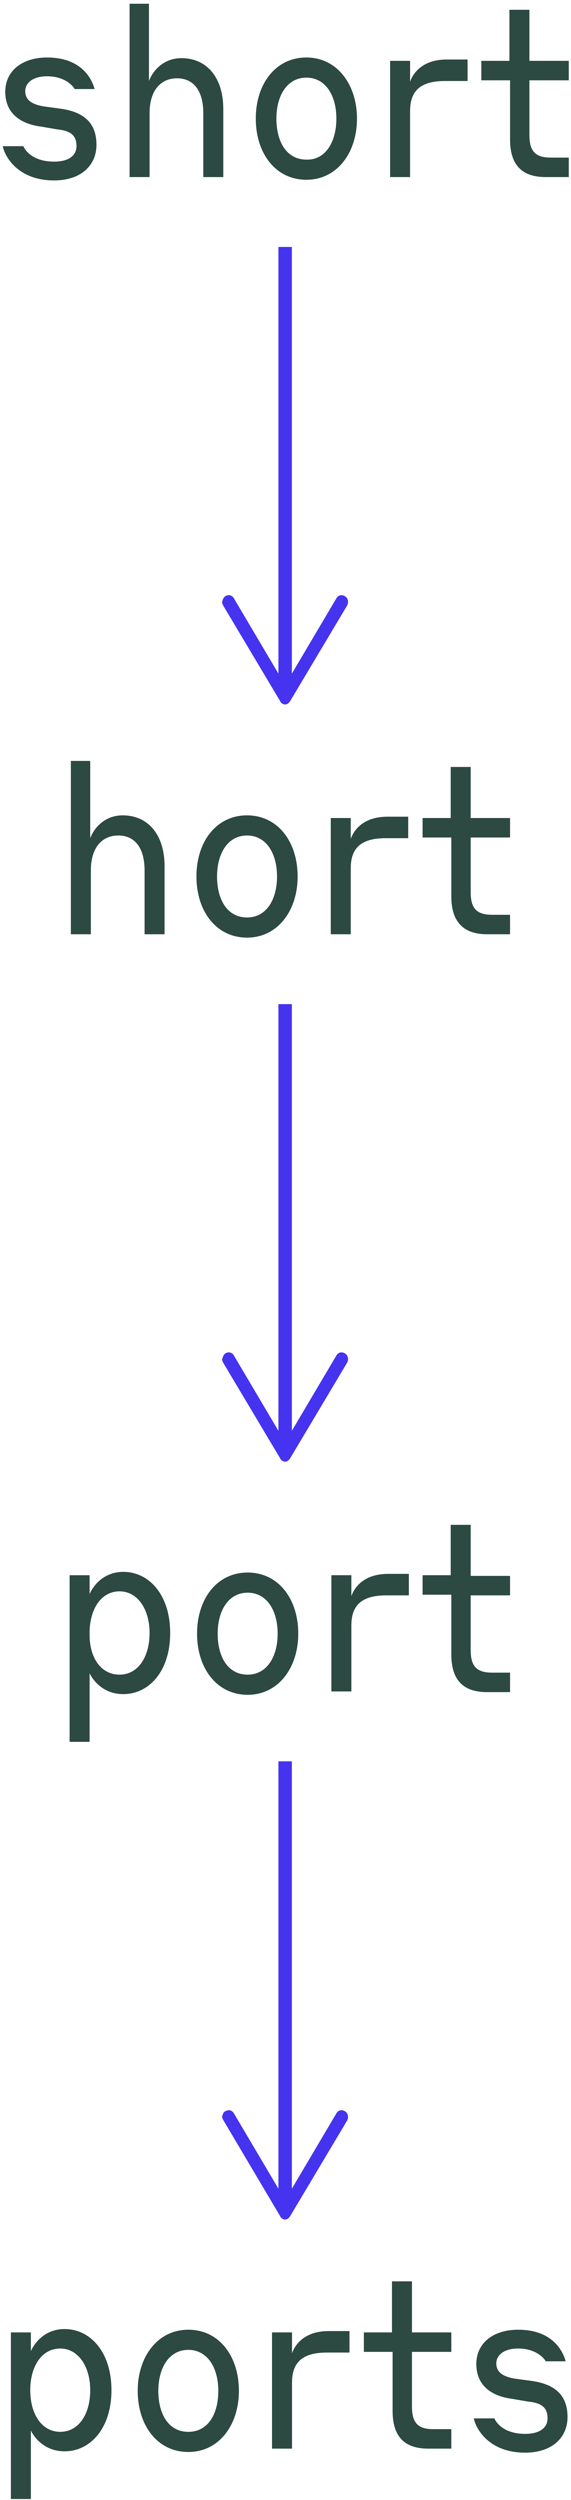
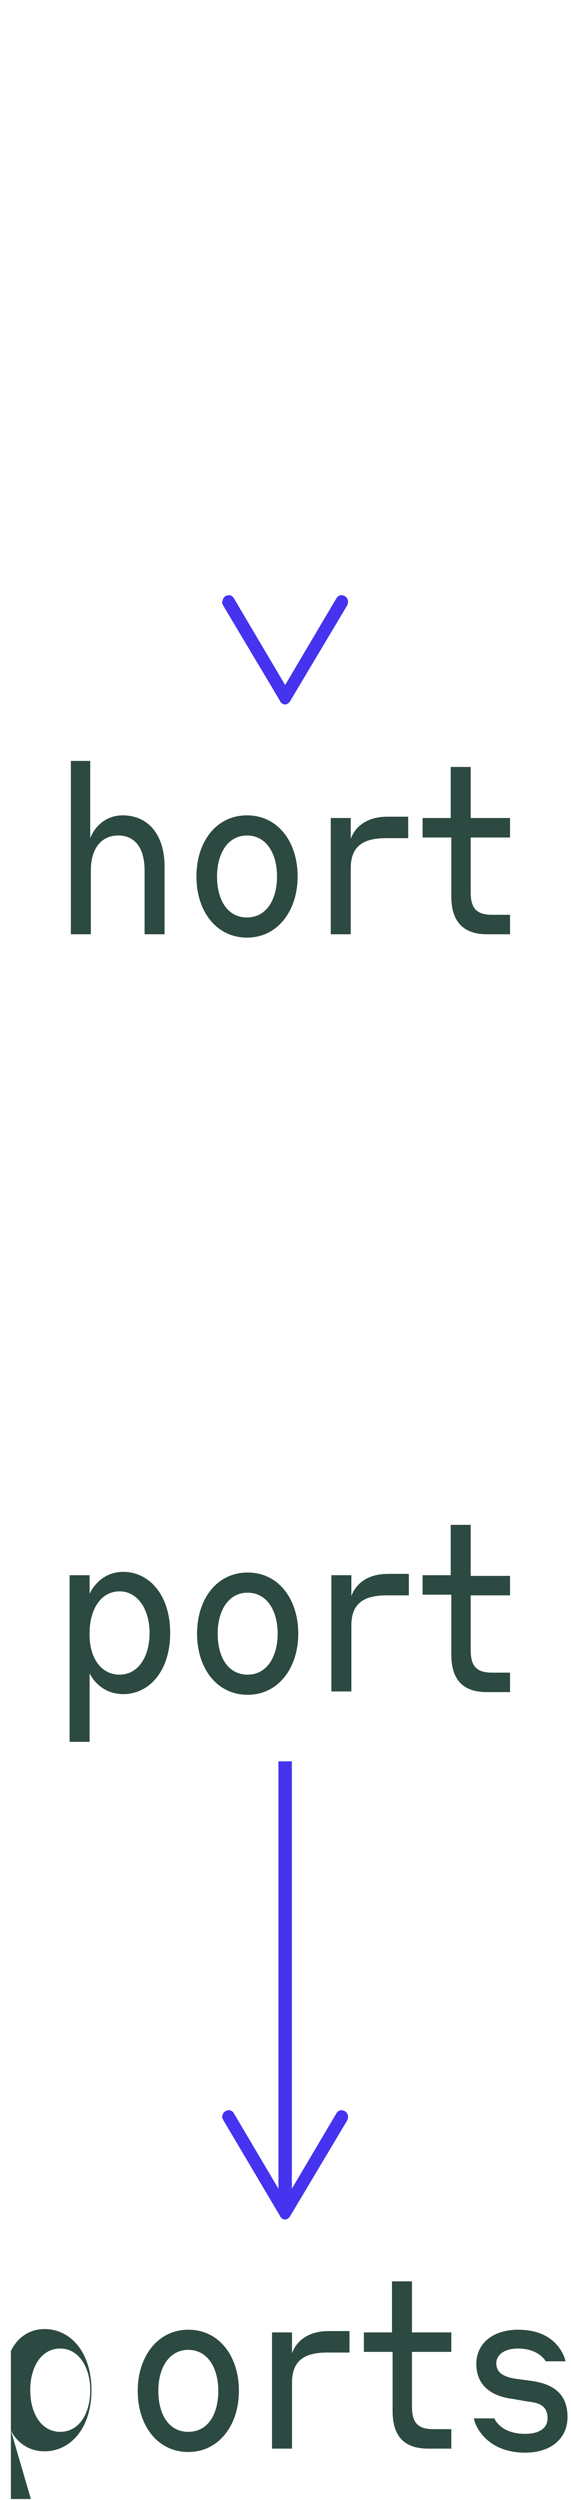
<svg xmlns="http://www.w3.org/2000/svg" width="85" height="372" fill="none">
  <g clip-path="url(#a)">
-     <path stroke="#4533F0" stroke-miterlimit="10" stroke-width="2" d="M42.447 36.746v65.681" />
    <path fill="#4533F0" d="M33.52 88.73c.464-.3 1.022-.2 1.301.3l7.626 12.897 7.626-12.896c.28-.5.837-.6 1.302-.3s.558.9.28 1.4l-8.464 14.195c-.186.3-.465.5-.744.5s-.65-.2-.744-.5L33.24 90.13c-.093-.2-.186-.4-.186-.5.093-.4.186-.7.465-.9" />
-     <path fill="#2C4942" d="M6.177 18.85c-3.162-.4-5.394-1.999-5.394-5.198 0-3.099 2.511-5.098 6.231-5.098 5.208 0 6.696 3.299 7.068 4.698h-2.976c-.186-.4-1.395-1.9-4.092-1.9-2.139 0-3.255 1-3.255 2.2 0 1.3.93 2 2.883 2.3l2.232.3c3.813.5 5.487 2.299 5.487 5.398 0 3-2.232 5.298-6.324 5.298-5.394 0-7.347-3.598-7.626-5.098h3.07c.185.5 1.301 2.3 4.556 2.3 2.325 0 3.348-1 3.348-2.3 0-1.5-.744-2.3-2.883-2.5zM19.197.556h2.976v11.497c.558-1.5 2.14-3.4 4.836-3.4 3.72 0 6.231 2.8 6.231 7.598V26.35h-2.976V16.85c0-3.399-1.488-5.198-3.906-5.198-2.51 0-4.092 1.9-4.092 5.198v9.498H19.29V.556zM53.142 17.651c0 5.099-2.976 9.098-7.533 9.098s-7.533-3.9-7.533-9.098 2.976-9.097 7.533-9.097 7.533 3.999 7.533 9.097m-3.069 0c0-3.399-1.58-6.098-4.464-6.098-2.883 0-4.464 2.7-4.464 6.098 0 3.4 1.488 6.098 4.464 6.098 2.883.1 4.464-2.699 4.464-6.098M61.047 26.349h-2.976V9.053h2.976v3.1c.465-1.3 1.86-3.3 5.487-3.3h3.07v3.2h-3.349c-3.72 0-5.208 1.5-5.208 4.498zM75.834 11.953h-4.185v-2.9h4.185V1.456h2.976v7.597h5.859v2.9h-5.86v8.097c0 2.3.745 3.4 3.163 3.4h2.697v2.898h-3.441c-3.627 0-5.301-1.9-5.301-5.598v-8.797z" />
-     <path stroke="#4533F0" stroke-miterlimit="10" stroke-width="2" d="M42.447 149.413v65.681" />
-     <path fill="#4533F0" d="M33.52 201.398c.464-.3 1.022-.2 1.301.3l7.626 12.896 7.626-12.896c.28-.5.837-.6 1.302-.3s.558.9.28 1.4l-8.464 14.196c-.186.3-.465.5-.744.5s-.65-.2-.744-.5l-8.463-14.196c-.093-.2-.186-.4-.186-.5.093-.3.186-.7.465-.9" />
    <path fill="#2C4942" d="M10.455 113.223h2.976v11.497c.558-1.499 2.14-3.399 4.836-3.399 3.72 0 6.231 2.799 6.231 7.598v10.097h-2.976v-9.497c0-3.399-1.488-5.199-3.906-5.199-2.51 0-4.092 1.9-4.092 5.199v9.497h-2.976v-25.793zM44.307 130.418c0 5.099-2.976 9.098-7.533 9.098s-7.533-3.899-7.533-9.098c0-5.198 2.976-9.097 7.533-9.097s7.533 3.899 7.533 9.097m-3.069 0c0-3.399-1.58-6.098-4.464-6.098-2.883 0-4.464 2.699-4.464 6.098s1.488 6.099 4.464 6.099 4.464-2.8 4.464-6.099M52.212 139.016h-2.976v-17.295h2.976v3.099c.465-1.3 1.86-3.299 5.487-3.299h3.069v3.199H57.42c-3.72 0-5.208 1.5-5.208 4.499zM67.092 124.62h-4.185v-2.899h4.185v-7.598h2.976v7.598h5.86v2.899h-5.86v8.098c0 2.299.744 3.399 3.162 3.399h2.697v2.899h-3.44c-3.535 0-5.302-1.9-5.302-5.599v-8.797z" />
    <path stroke="#4533F0" stroke-miterlimit="10" stroke-width="2" d="M42.447 262.081v65.681" />
    <path fill="#4533F0" d="M33.52 314.166c.464-.3 1.022-.2 1.301.299l7.626 12.897 7.626-12.897c.28-.499.837-.599 1.302-.299.465.299.558.899.28 1.399l-8.464 14.196c-.186.3-.465.5-.744.5s-.65-.2-.744-.5l-8.463-14.296c-.093-.2-.186-.4-.186-.5.093-.3.186-.7.465-.799" />
-     <path fill="#2C4942" d="M13.338 259.181h-2.976v-24.792h2.976v2.799c.372-.9 1.86-3.299 5.022-3.299 3.813 0 6.975 3.399 6.975 9.097s-3.162 9.097-6.975 9.097c-3.162 0-4.65-2.299-5.022-3.099zm4.464-9.997c2.79 0 4.464-2.699 4.464-6.198s-1.767-6.198-4.464-6.198c-2.79 0-4.464 2.699-4.464 6.198-.093 3.499 1.58 6.198 4.464 6.198M44.4 243.086c0 5.098-2.976 9.097-7.533 9.097s-7.533-3.899-7.533-9.097c0-5.199 2.976-9.097 7.533-9.097s7.533 3.898 7.533 9.097m-3.069 0c0-3.399-1.581-6.098-4.464-6.098s-4.464 2.699-4.464 6.098 1.488 6.098 4.464 6.098c2.883 0 4.464-2.699 4.464-6.098M52.305 251.683h-2.976v-17.295h2.976v3.1c.465-1.3 1.86-3.3 5.487-3.3h3.069v3.2h-3.348c-3.72 0-5.208 1.499-5.208 4.498zM67.092 237.288h-4.185v-2.9h4.185v-7.497h2.976v7.597h5.859v2.9h-5.86v8.097c0 2.3.745 3.399 3.163 3.399h2.697v2.899h-3.441c-3.627 0-5.301-1.899-5.301-5.598v-8.897zM4.596 371.849H1.62v-24.793h2.976v2.799c.372-.9 1.86-3.299 5.022-3.299 3.813 0 6.975 3.399 6.975 9.098 0 5.698-3.162 9.097-6.975 9.097-3.162 0-4.65-2.299-5.022-3.099zm4.371-9.997c2.79 0 4.464-2.7 4.464-6.198s-1.767-6.199-4.464-6.199c-2.79 0-4.464 2.7-4.464 6.199s1.674 6.198 4.464 6.198M35.565 355.754c0 5.098-2.976 9.097-7.533 9.097s-7.533-3.899-7.533-9.097c0-5.099 2.976-9.098 7.533-9.098s7.533 3.899 7.533 9.098m-3.069 0c0-3.399-1.581-6.099-4.464-6.099s-4.464 2.7-4.464 6.099 1.488 6.098 4.464 6.098 4.464-2.699 4.464-6.098M43.47 364.351h-2.976v-17.295h2.976v3.099c.465-1.299 1.86-3.299 5.487-3.299h3.07v3.199h-3.349c-3.72 0-5.208 1.5-5.208 4.499zM58.35 349.955h-4.185v-2.899h4.185v-7.598h2.976v7.598h5.859v2.899h-5.859v8.098c0 2.299.744 3.399 3.162 3.399h2.697v2.899h-3.441c-3.627 0-5.301-1.899-5.301-5.598v-8.798zM76.3 356.953c-3.163-.4-5.395-1.999-5.395-5.198 0-3.099 2.511-5.099 6.231-5.099 5.208 0 6.696 3.299 7.068 4.699h-2.976c-.186-.4-1.395-1.9-4.092-1.9-2.139 0-3.255 1-3.255 2.2 0 1.299.93 1.999 2.883 2.299l2.232.3c3.813.5 5.487 2.299 5.487 5.398 0 3-2.232 5.299-6.324 5.299-5.394 0-7.347-3.599-7.626-5.099h3.07c.185.5 1.301 2.3 4.556 2.3 2.325 0 3.348-1 3.348-2.3 0-1.499-.744-2.299-2.883-2.499z" />
+     <path fill="#2C4942" d="M13.338 259.181h-2.976v-24.792h2.976v2.799c.372-.9 1.86-3.299 5.022-3.299 3.813 0 6.975 3.399 6.975 9.097s-3.162 9.097-6.975 9.097c-3.162 0-4.65-2.299-5.022-3.099zm4.464-9.997c2.79 0 4.464-2.699 4.464-6.198s-1.767-6.198-4.464-6.198c-2.79 0-4.464 2.699-4.464 6.198-.093 3.499 1.58 6.198 4.464 6.198M44.4 243.086c0 5.098-2.976 9.097-7.533 9.097s-7.533-3.899-7.533-9.097c0-5.199 2.976-9.097 7.533-9.097s7.533 3.898 7.533 9.097m-3.069 0c0-3.399-1.581-6.098-4.464-6.098s-4.464 2.699-4.464 6.098 1.488 6.098 4.464 6.098c2.883 0 4.464-2.699 4.464-6.098M52.305 251.683h-2.976v-17.295h2.976v3.1c.465-1.3 1.86-3.3 5.487-3.3h3.069v3.2h-3.348c-3.72 0-5.208 1.499-5.208 4.498zM67.092 237.288h-4.185v-2.9h4.185v-7.497h2.976v7.597h5.859v2.9h-5.86v8.097c0 2.3.745 3.399 3.163 3.399h2.697v2.899h-3.441c-3.627 0-5.301-1.899-5.301-5.598v-8.897zM4.596 371.849H1.62v-24.793v2.799c.372-.9 1.86-3.299 5.022-3.299 3.813 0 6.975 3.399 6.975 9.098 0 5.698-3.162 9.097-6.975 9.097-3.162 0-4.65-2.299-5.022-3.099zm4.371-9.997c2.79 0 4.464-2.7 4.464-6.198s-1.767-6.199-4.464-6.199c-2.79 0-4.464 2.7-4.464 6.199s1.674 6.198 4.464 6.198M35.565 355.754c0 5.098-2.976 9.097-7.533 9.097s-7.533-3.899-7.533-9.097c0-5.099 2.976-9.098 7.533-9.098s7.533 3.899 7.533 9.098m-3.069 0c0-3.399-1.581-6.099-4.464-6.099s-4.464 2.7-4.464 6.099 1.488 6.098 4.464 6.098 4.464-2.699 4.464-6.098M43.47 364.351h-2.976v-17.295h2.976v3.099c.465-1.299 1.86-3.299 5.487-3.299h3.07v3.199h-3.349c-3.72 0-5.208 1.5-5.208 4.499zM58.35 349.955h-4.185v-2.899h4.185v-7.598h2.976v7.598h5.859v2.899h-5.859v8.098c0 2.299.744 3.399 3.162 3.399h2.697v2.899h-3.441c-3.627 0-5.301-1.899-5.301-5.598v-8.798zM76.3 356.953c-3.163-.4-5.395-1.999-5.395-5.198 0-3.099 2.511-5.099 6.231-5.099 5.208 0 6.696 3.299 7.068 4.699h-2.976c-.186-.4-1.395-1.9-4.092-1.9-2.139 0-3.255 1-3.255 2.2 0 1.299.93 1.999 2.883 2.299l2.232.3c3.813.5 5.487 2.299 5.487 5.398 0 3-2.232 5.299-6.324 5.299-5.394 0-7.347-3.599-7.626-5.099h3.07c.185.5 1.301 2.3 4.556 2.3 2.325 0 3.348-1 3.348-2.3 0-1.499-.744-2.299-2.883-2.499z" />
  </g>
  <defs>
    <clipPath id="a">
      <path fill="#fff" d="M0 0h85v372H0z" />
    </clipPath>
  </defs>
</svg>